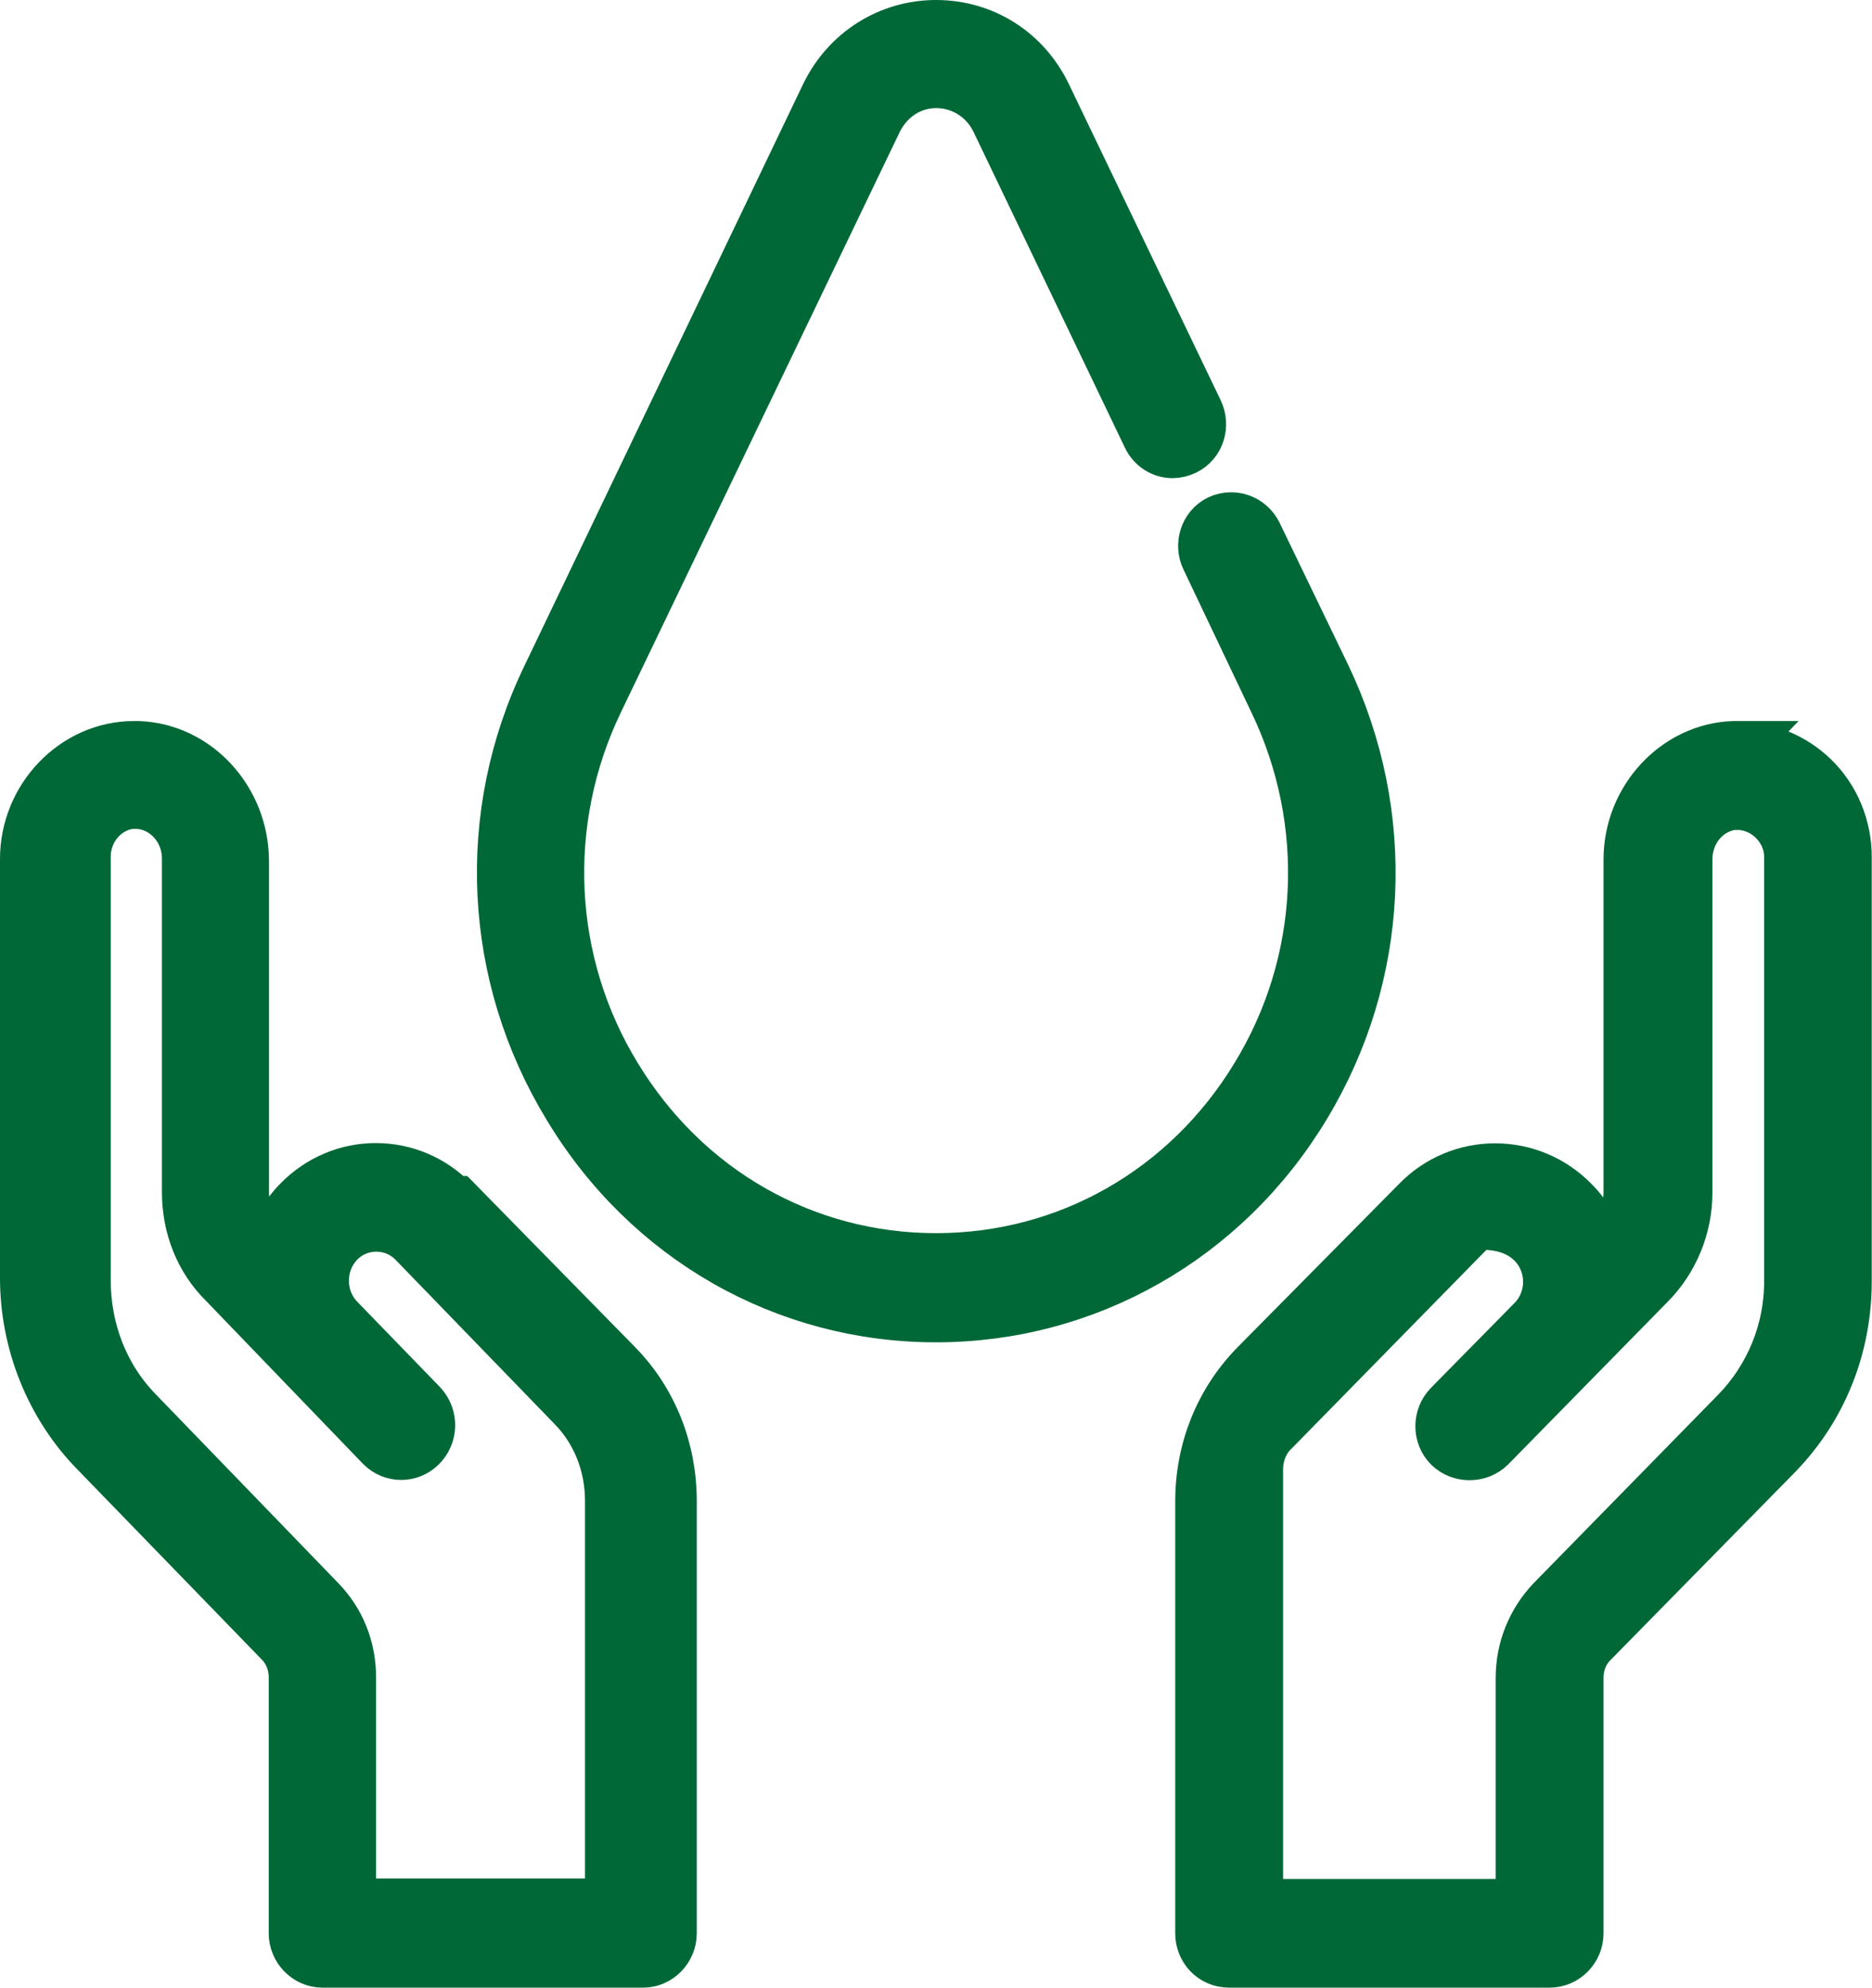
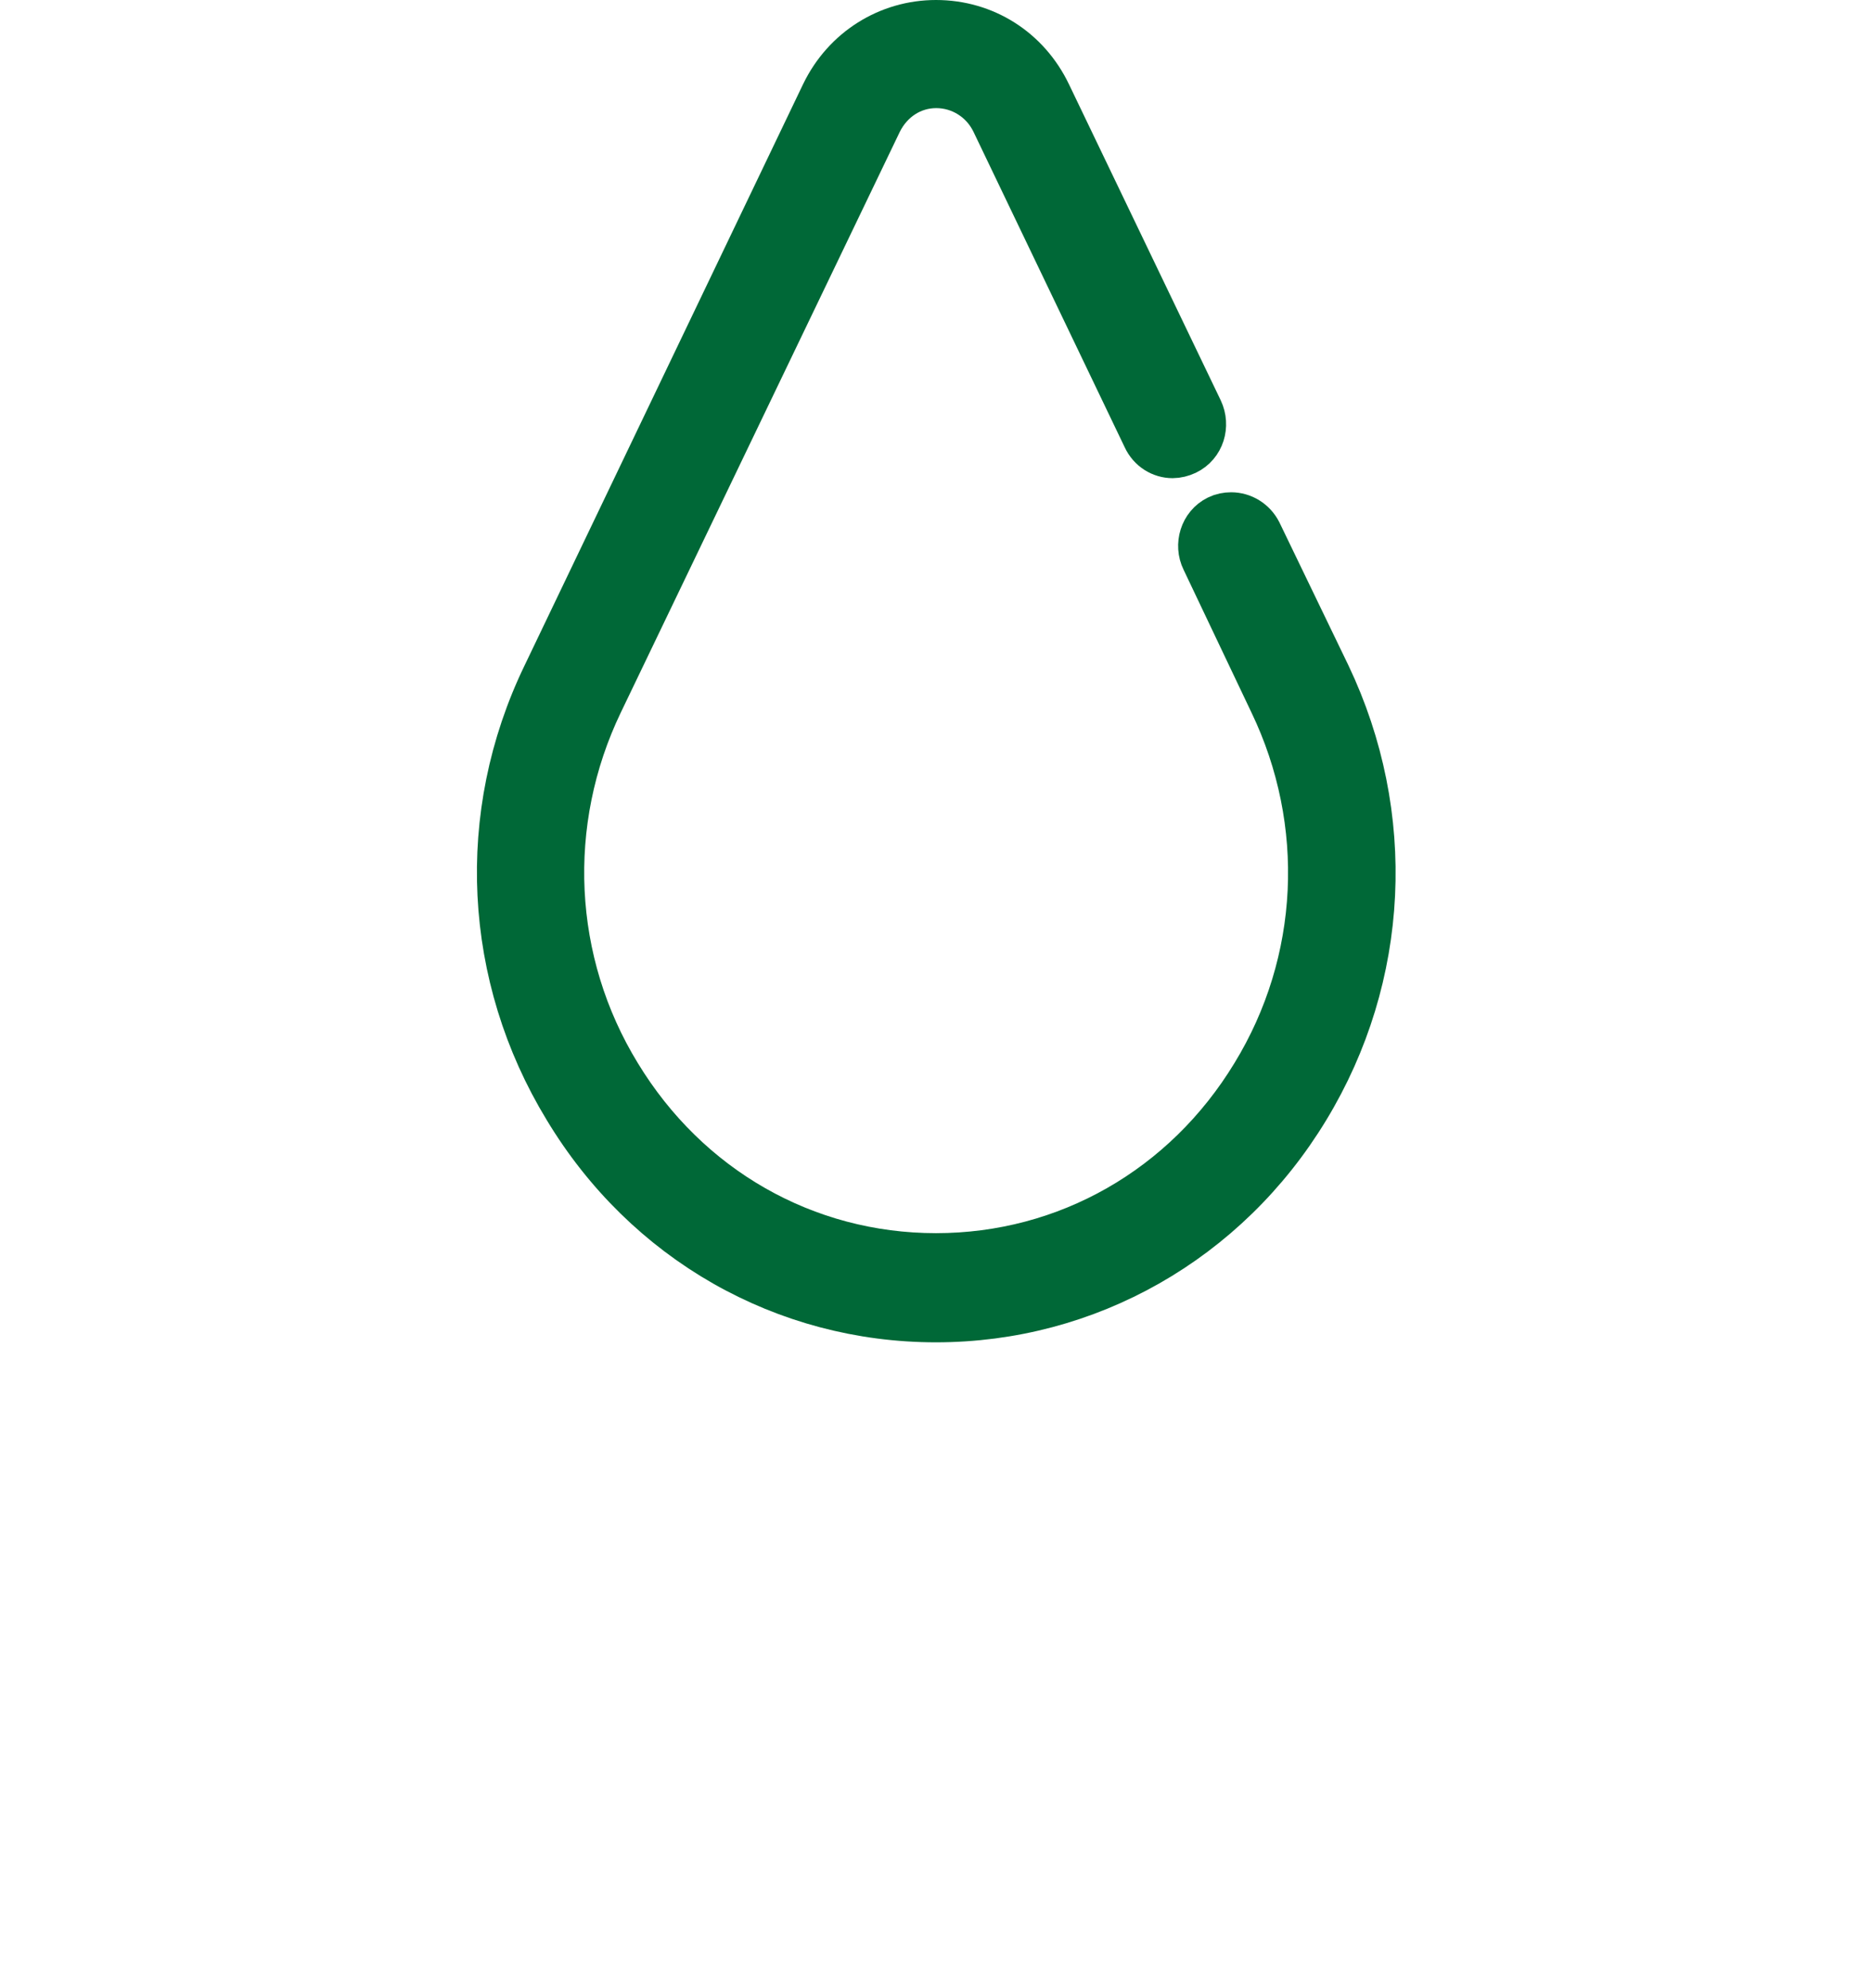
<svg xmlns="http://www.w3.org/2000/svg" id="Capa_2" data-name="Capa 2" viewBox="0 0 71.68 76.11">
  <defs>
    <style>
      .cls-1 {
        fill: #006837;
        fill-rule: evenodd;
        stroke: #006837;
        stroke-miterlimit: 10;
        stroke-width: 2px;
      }
    </style>
  </defs>
  <g id="Capa_9" data-name="Capa 9">
    <g>
      <path class="cls-1" d="M35.84,1c-1.77,0-3.39,1-4.19,2.66l-10.66,22.25c-2.57,5.31-2.25,11.45.8,16.46,3.04,5.05,8.3,8.03,14.05,8.03s11.04-2.99,14.09-8.03c3.04-5.01,3.33-11.15.8-16.46l-2.64-5.47c-.19-.37-.56-.59-.95-.59-.15,0-.31.03-.45.1-.53.26-.72.92-.47,1.43l2.6,5.47c2.22,4.62,1.97,10.02-.7,14.38-2.66,4.38-7.23,6.99-12.28,6.99s-9.61-2.61-12.27-6.99c-2.67-4.36-2.92-9.76-.7-14.38l10.69-22.25c.45-.9,1.31-1.46,2.29-1.46s1.88.56,2.32,1.46l5.8,12.1c.18.39.55.61.93.61.15,0,.31-.04.46-.11.54-.26.73-.91.48-1.44l-5.81-12.1c-.79-1.65-2.38-2.66-4.19-2.66h0Z" />
-       <path class="cls-1" d="M5.24,30.74h.05c1.06.07,1.91.99,1.91,2.14v12.77c0,1.31.48,2.56,1.41,3.47l6.01,6.24c.21.21.48.31.74.31.38,0,.77-.21.97-.64.19-.42.1-.91-.22-1.24l-3.15-3.25c-.8-.83-.8-2.17,0-3,.4-.41.92-.61,1.45-.61s1.05.2,1.45.61l6.11,6.31c.92.95,1.43,2.24,1.43,3.62v15.46h-10v-8.7c0-1.12-.41-2.14-1.18-2.93l-6.98-7.22c-1.31-1.35-2-3.15-2-5.06v-16.22c0-1.13.89-2.07,1.98-2.07h0ZM5.13,28.61c-2.25,0-4.13,1.94-4.13,4.28v16.05c0,2.46.96,4.86,2.65,6.6l7.1,7.32c.35.36.54.85.54,1.38v9.79c0,.59.48,1.08,1.05,1.08h12.29c.57,0,1.05-.49,1.05-1.08v-16.55c0-1.97-.73-3.82-2.07-5.19l-6.14-6.26h-.13c-.81-.84-1.88-1.26-2.95-1.26s-2.13.42-2.95,1.26c-.51.52-.86,1.18-1.05,1.86-.64-.56-1.09-1.35-1.09-2.23v-12.68c0-2.33-1.78-4.29-4.01-4.37-.05,0-.11,0-.16,0h0Z" />
-       <path class="cls-1" d="M66.52,30.78c1.1,0,2.03.94,2.03,2.03v16.25c0,1.91-.74,3.71-2.06,5.06l-7.06,7.21c-.74.79-1.16,1.81-1.16,2.93v8.69h-10.14v-16.67c0-.59.22-1.15.64-1.54l7.44-7.59c.19-.2.42-.29.68-.29,2.42.07,3.03,2.46,1.84,3.71l-3.22,3.27c-.42.43-.42,1.12,0,1.54.21.2.48.3.76.3s.55-.1.76-.3l6.12-6.24c.9-.91,1.42-2.17,1.42-3.47v-12.76c0-1.15.83-2.07,1.9-2.14h.05ZM66.51,28.61h-.12c-2.19.07-3.99,2-3.99,4.3v12.76c0,.88-.46,1.67-1.1,2.23-.19-.68-.55-1.34-1.07-1.86-.82-.84-1.9-1.26-2.98-1.26s-2.16.42-2.97,1.26l-6.19,6.26c-1.35,1.38-2.09,3.22-2.09,5.19v16.54c0,.59.45,1.08,1.06,1.08h12.28c.58,0,1.06-.49,1.06-1.08v-9.78c0-.53.19-1.02.55-1.38l7.09-7.22c1.71-1.77,2.63-4.1,2.63-6.59v-16.25c0-1.14-.45-2.23-1.25-3.01-.78-.76-1.83-1.18-2.92-1.18h0Z" />
    </g>
  </g>
</svg>